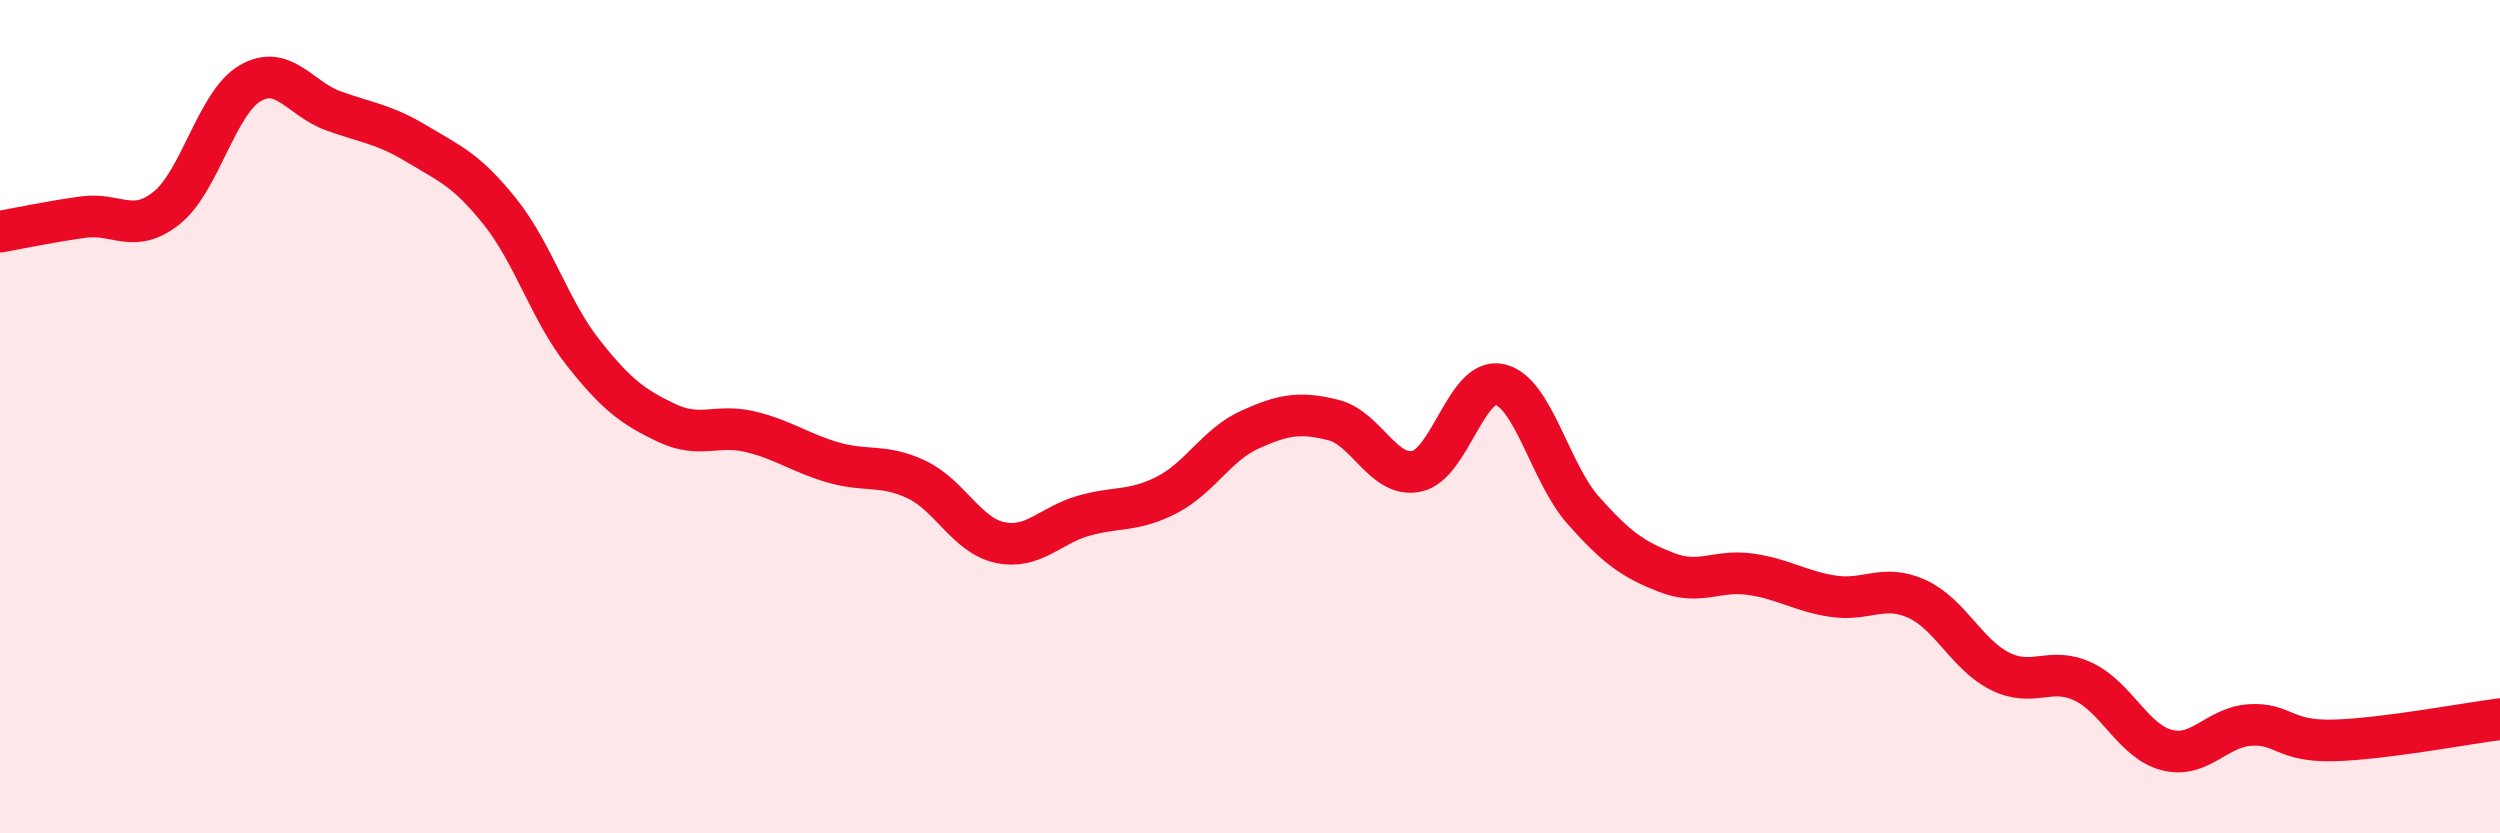
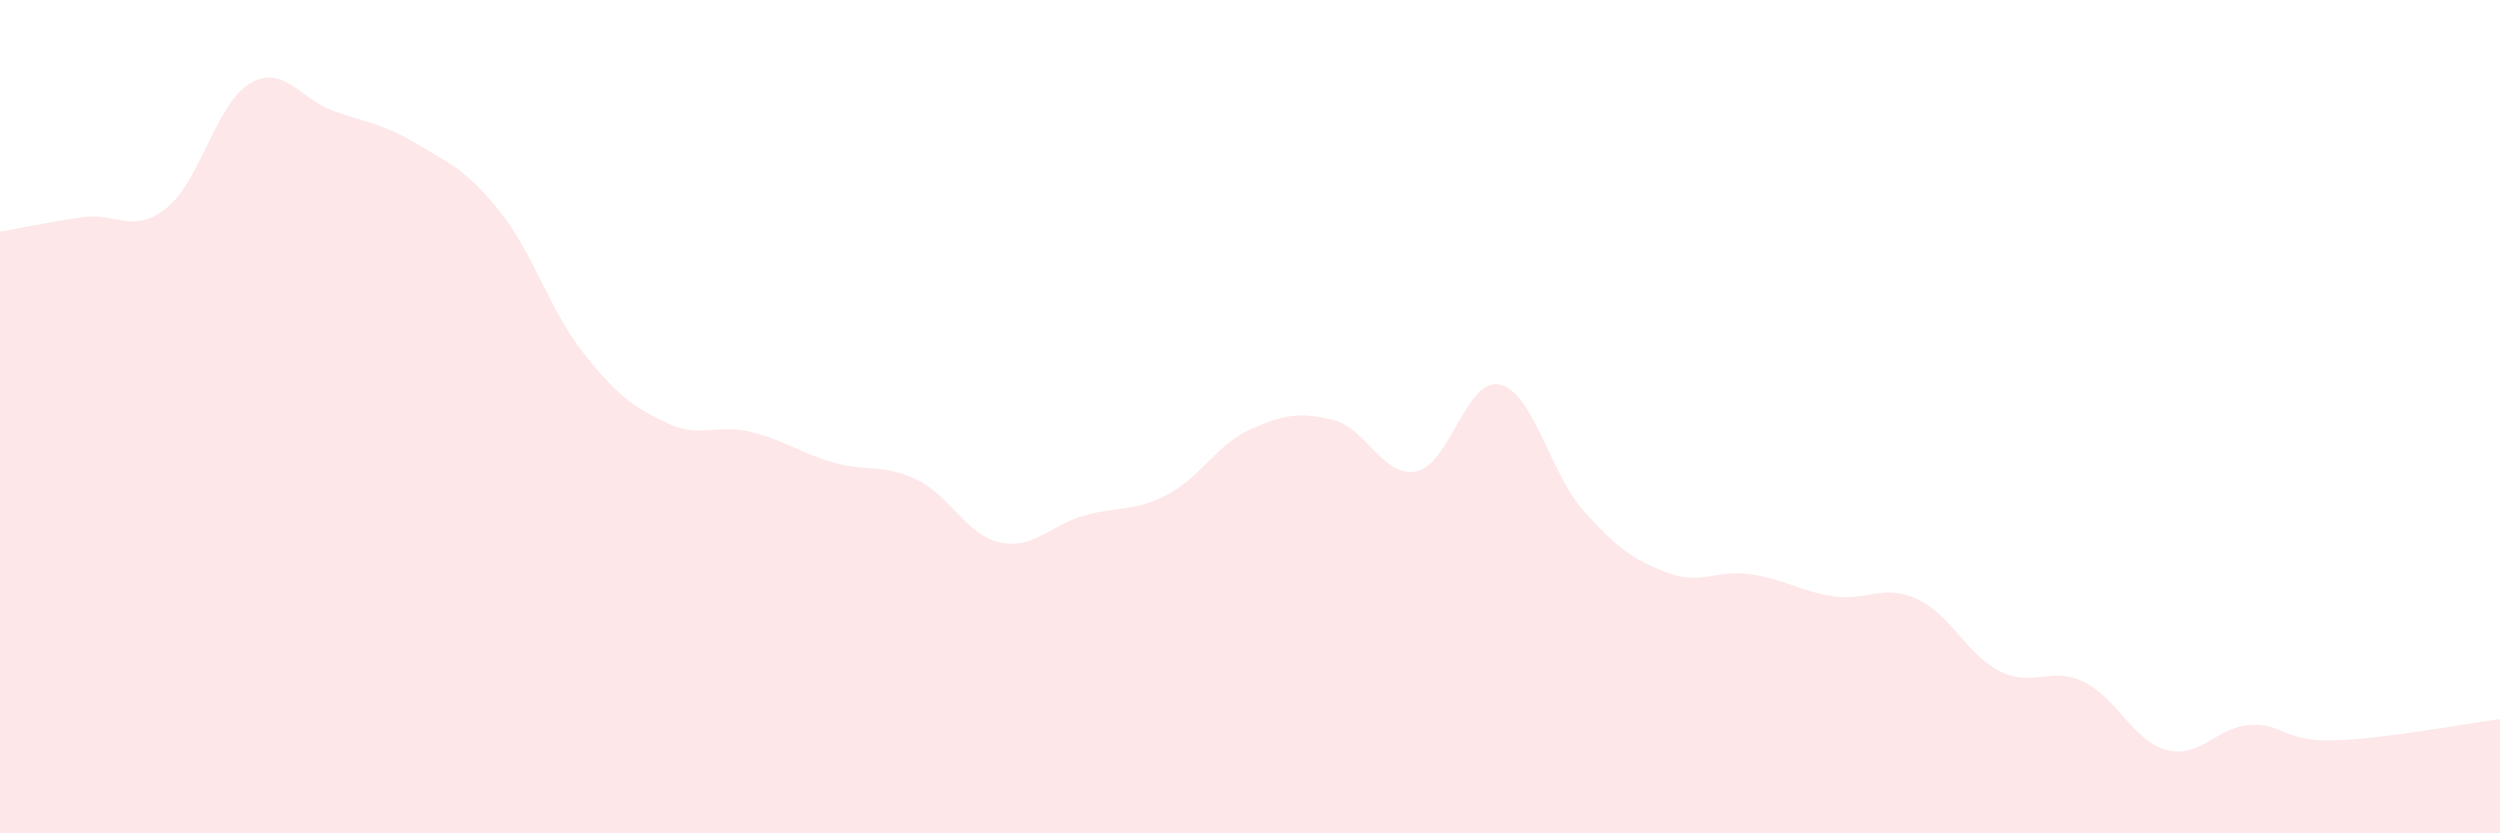
<svg xmlns="http://www.w3.org/2000/svg" width="60" height="20" viewBox="0 0 60 20">
  <path d="M 0,5.56 C 0.4,5.49 1.2,5.32 2,5.21 C 2.8,5.1 3.2,5.63 4,4.99 C 4.8,4.35 5.2,2.47 6,2 C 6.8,1.53 7.2,2.37 8,2.66 C 8.8,2.95 9.2,2.97 10,3.45 C 10.8,3.93 11.2,4.08 12,5.08 C 12.8,6.08 13.2,7.46 14,8.47 C 14.8,9.48 15.2,9.77 16,10.15 C 16.8,10.53 17.2,10.17 18,10.36 C 18.8,10.55 19.2,10.87 20,11.1 C 20.8,11.33 21.2,11.13 22,11.51 C 22.8,11.89 23.2,12.85 24,13.02 C 24.8,13.19 25.2,12.61 26,12.38 C 26.8,12.15 27.2,12.29 28,11.88 C 28.8,11.47 29.2,10.67 30,10.31 C 30.8,9.95 31.2,9.88 32,10.08 C 32.8,10.28 33.2,11.48 34,11.31 C 34.8,11.14 35.2,9.04 36,9.23 C 36.8,9.42 37.2,11.35 38,12.25 C 38.8,13.15 39.2,13.43 40,13.74 C 40.8,14.05 41.2,13.67 42,13.78 C 42.8,13.89 43.2,14.19 44,14.31 C 44.8,14.43 45.2,14.01 46,14.37 C 46.8,14.73 47.2,15.71 48,16.11 C 48.8,16.51 49.2,15.98 50,16.36 C 50.8,16.74 51.2,17.79 52,18 C 52.8,18.21 53.2,17.45 54,17.4 C 54.8,17.35 54.8,17.8 56,17.77 C 57.2,17.74 59.2,17.36 60,17.26L60 20L0 20Z" fill="#EB0A25" opacity="0.1" stroke-linecap="round" stroke-linejoin="round" />
-   <path d="M 0,5.56 C 0.4,5.49 1.2,5.32 2,5.21 C 2.8,5.1 3.2,5.63 4,4.99 C 4.8,4.35 5.2,2.47 6,2 C 6.8,1.53 7.2,2.37 8,2.66 C 8.8,2.95 9.2,2.97 10,3.45 C 10.8,3.93 11.2,4.08 12,5.08 C 12.8,6.08 13.2,7.46 14,8.47 C 14.8,9.48 15.2,9.77 16,10.15 C 16.8,10.53 17.2,10.17 18,10.36 C 18.8,10.55 19.2,10.87 20,11.1 C 20.8,11.33 21.2,11.13 22,11.51 C 22.8,11.89 23.2,12.85 24,13.02 C 24.8,13.19 25.2,12.61 26,12.38 C 26.8,12.15 27.2,12.29 28,11.88 C 28.8,11.47 29.2,10.67 30,10.31 C 30.8,9.95 31.2,9.88 32,10.08 C 32.8,10.28 33.2,11.48 34,11.31 C 34.8,11.14 35.2,9.04 36,9.23 C 36.8,9.42 37.2,11.35 38,12.25 C 38.8,13.15 39.2,13.43 40,13.74 C 40.8,14.05 41.2,13.67 42,13.78 C 42.8,13.89 43.2,14.19 44,14.31 C 44.8,14.43 45.2,14.01 46,14.37 C 46.8,14.73 47.2,15.71 48,16.11 C 48.8,16.51 49.2,15.98 50,16.36 C 50.8,16.74 51.2,17.79 52,18 C 52.8,18.21 53.2,17.45 54,17.4 C 54.8,17.35 54.8,17.8 56,17.77 C 57.2,17.74 59.2,17.36 60,17.26" stroke="#EB0A25" stroke-width="1" fill="none" stroke-linecap="round" stroke-linejoin="round" />
</svg>